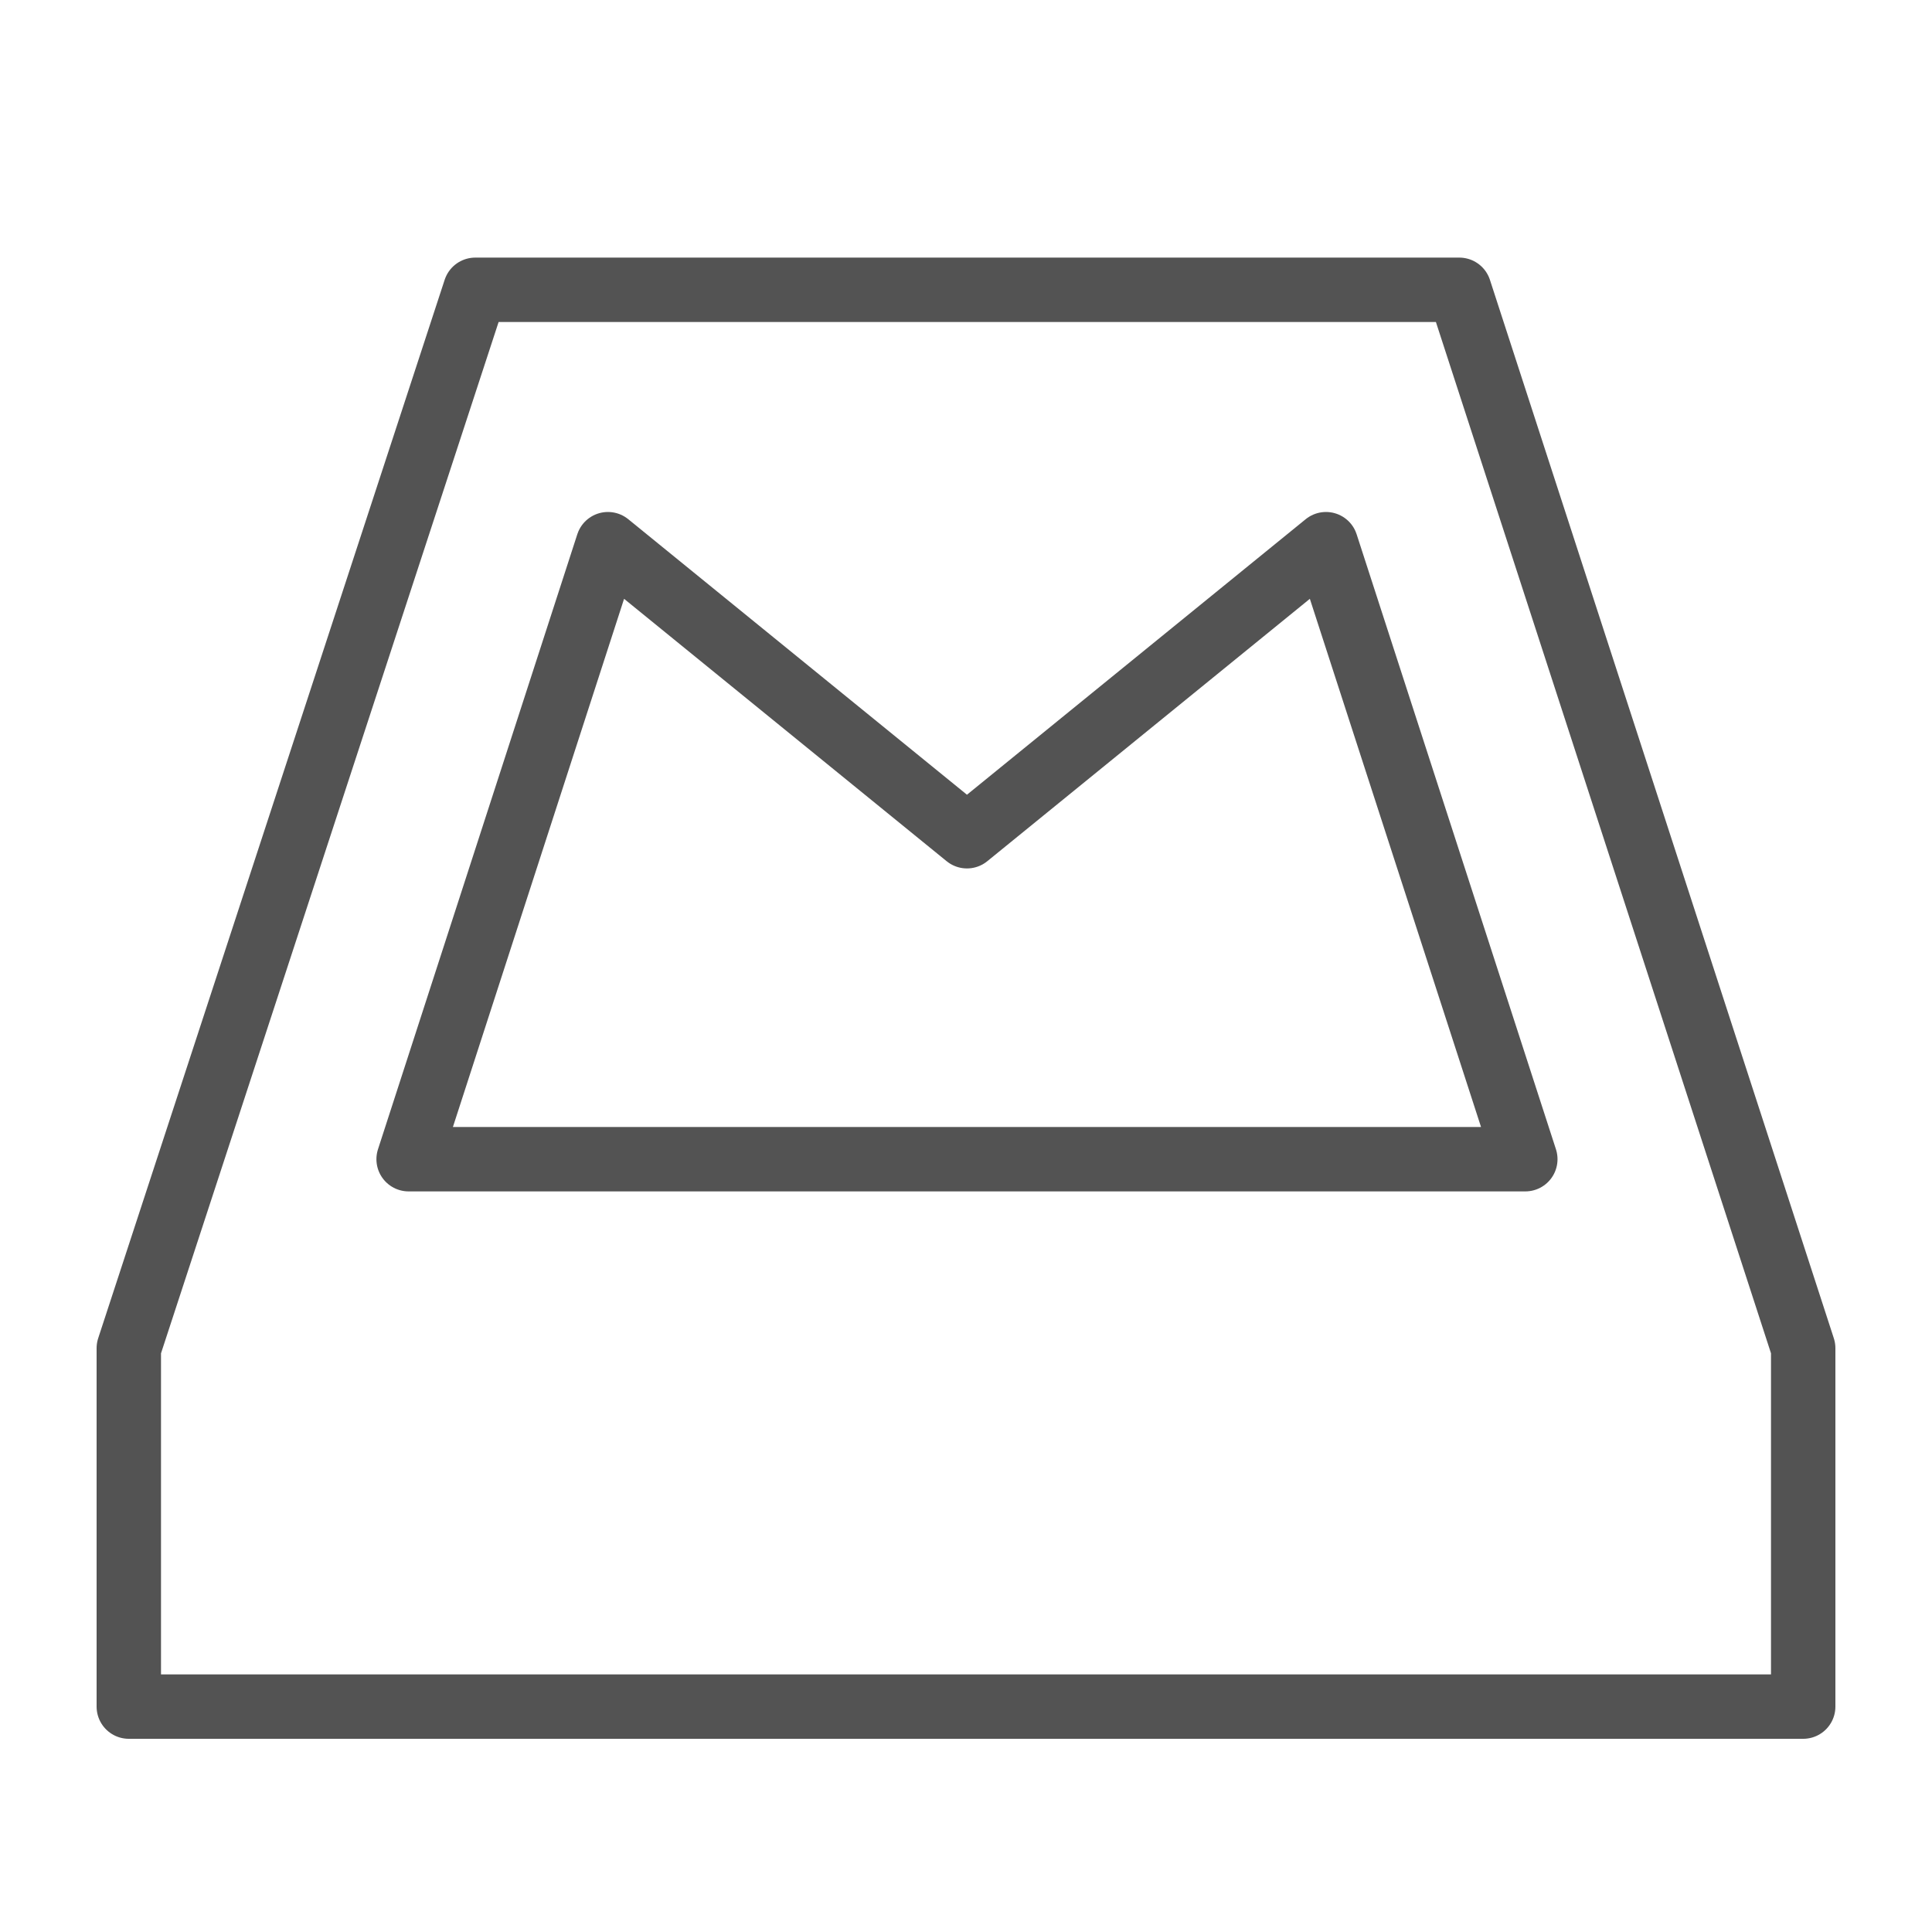
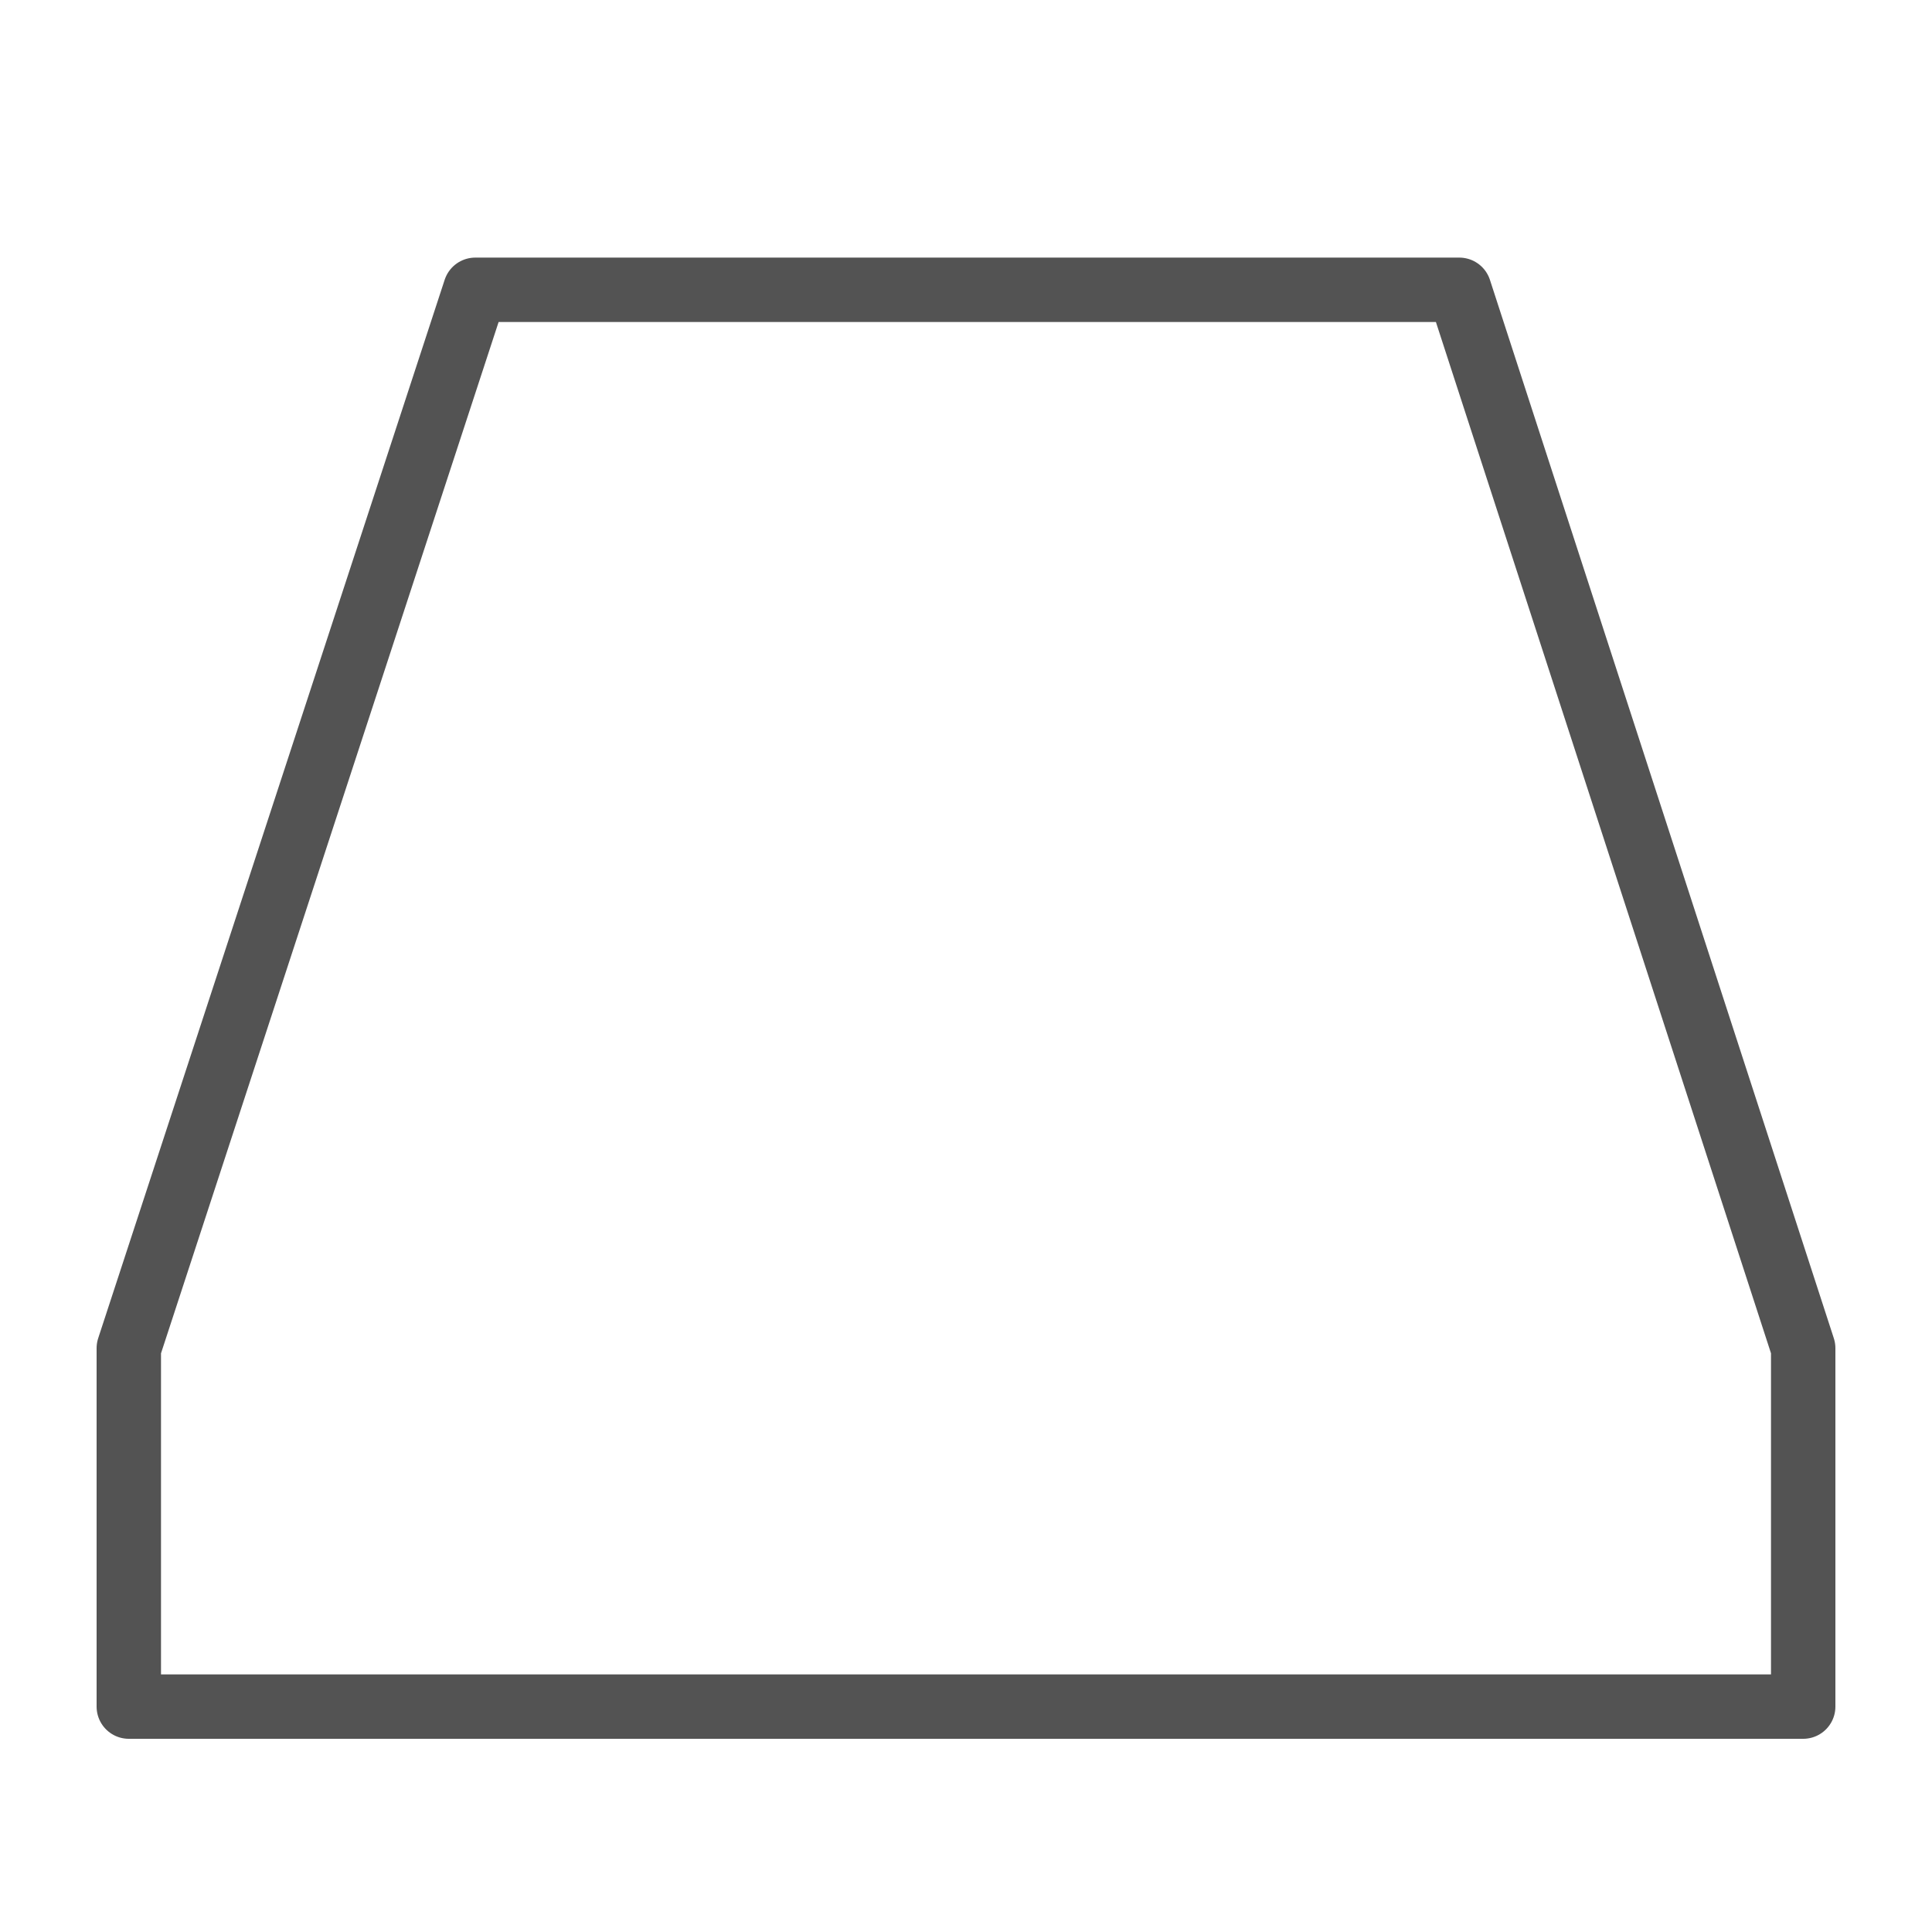
<svg xmlns="http://www.w3.org/2000/svg" data-name="Layer 1" id="Layer_1" viewBox="0 0 60 60">
  <defs>
    <style>.cls-1{fill:none;stroke:#535353;stroke-linecap:round;stroke-linejoin:round;stroke-width:2px;}</style>
  </defs>
  <title />
  <polygon class="cls-1" points="56 41.87 45.32 9 14.76 9 4 41.87 4 53 56 53 56 41.87" />
-   <polygon class="cls-1" points="12.69 36 18.88 16.9 30.03 25.97 41.18 16.9 47.37 36 12.69 36 12.69 36" />
</svg>